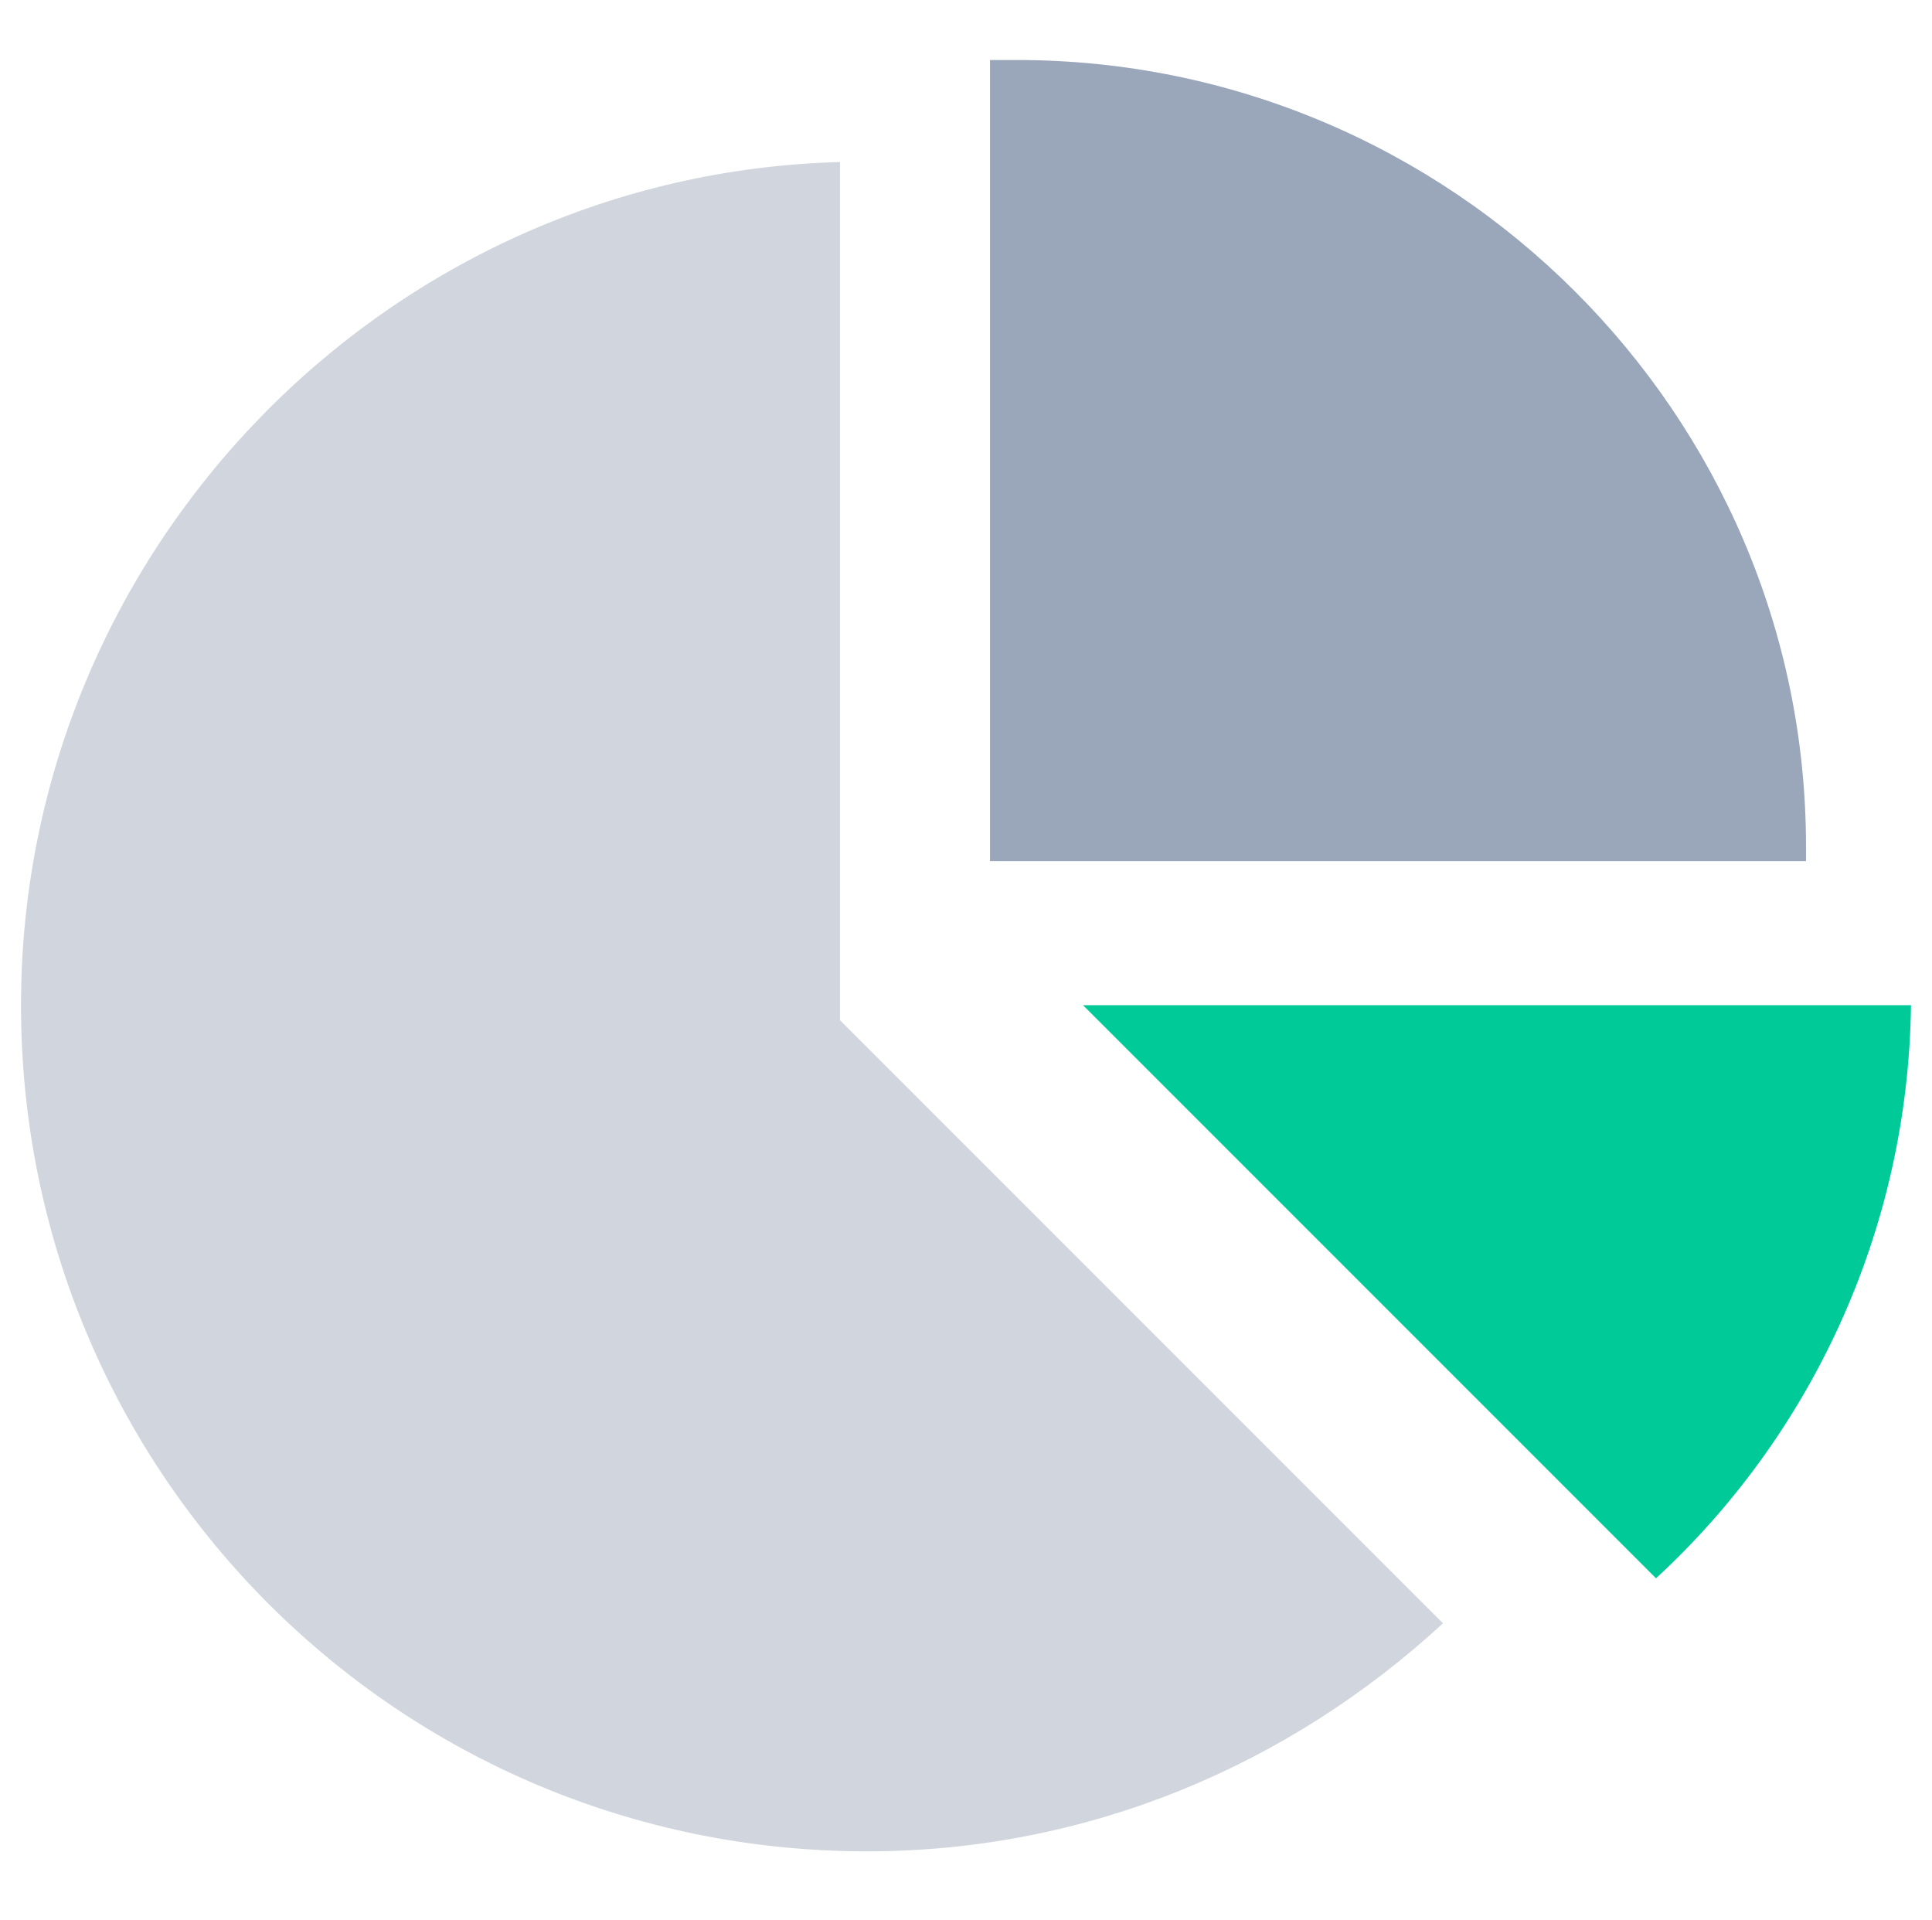
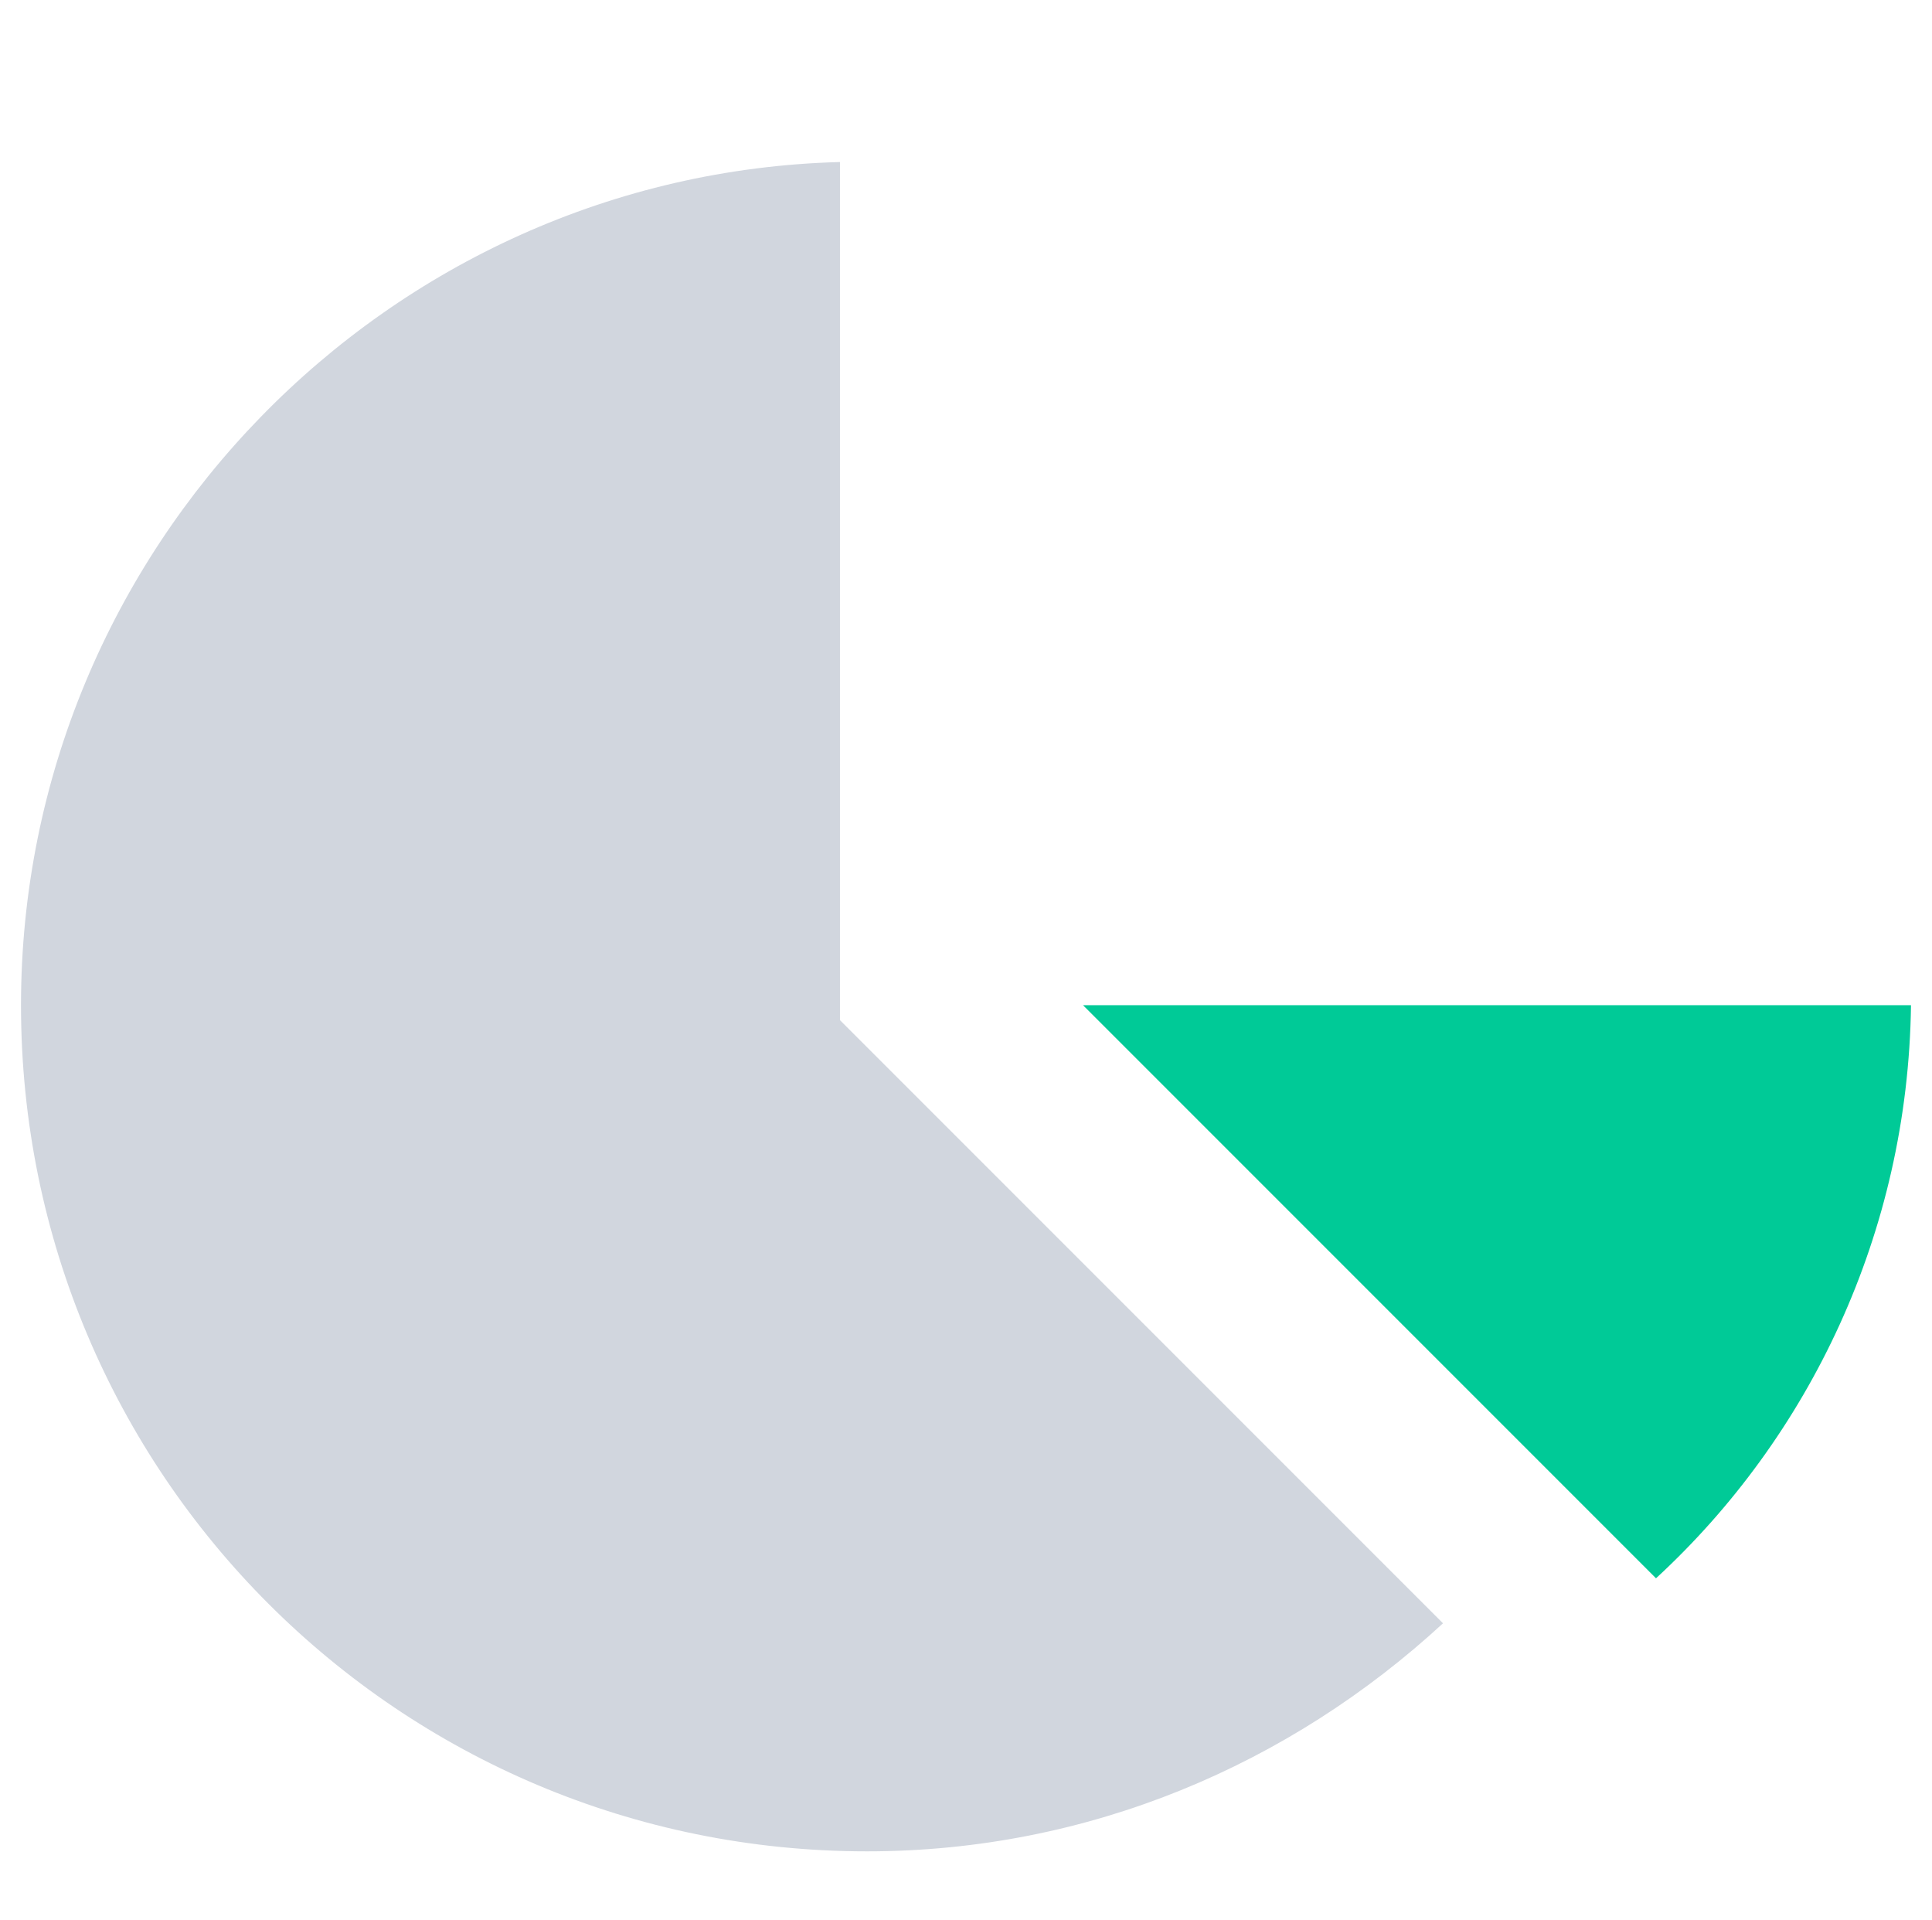
<svg xmlns="http://www.w3.org/2000/svg" version="1.1" id="图层_1" x="0px" y="0px" viewBox="0 0 64.4 64" style="enable-background:new 0 0 64.4 64;" xml:space="preserve">
  <style type="text/css">
	.st0{fill:#9AA6B9;}
	.st1{fill:#D1D6DE;}
	.st2{fill:#00ca97;}
</style>
-   <path class="st0" d="M33.9,2H33v26.7h27.2v-0.5C60.2,13.8,48.4,2,33.9,2L33.9,2z M33.9,2" />
  <path class="st1" d="M28,34V5.4C12.9,5.8,0.7,18.3,0.7,33.5c0,15.6,12.6,28.2,28.2,28.2c7.4,0,14.1-2.9,19.2-7.6L28,34z M28,34" />
  <path class="st2" d="M63.7,33.5H36.1l19.1,19.1C60.3,47.9,63.6,41.1,63.7,33.5L63.7,33.5z M63.7,33.5" />
</svg>